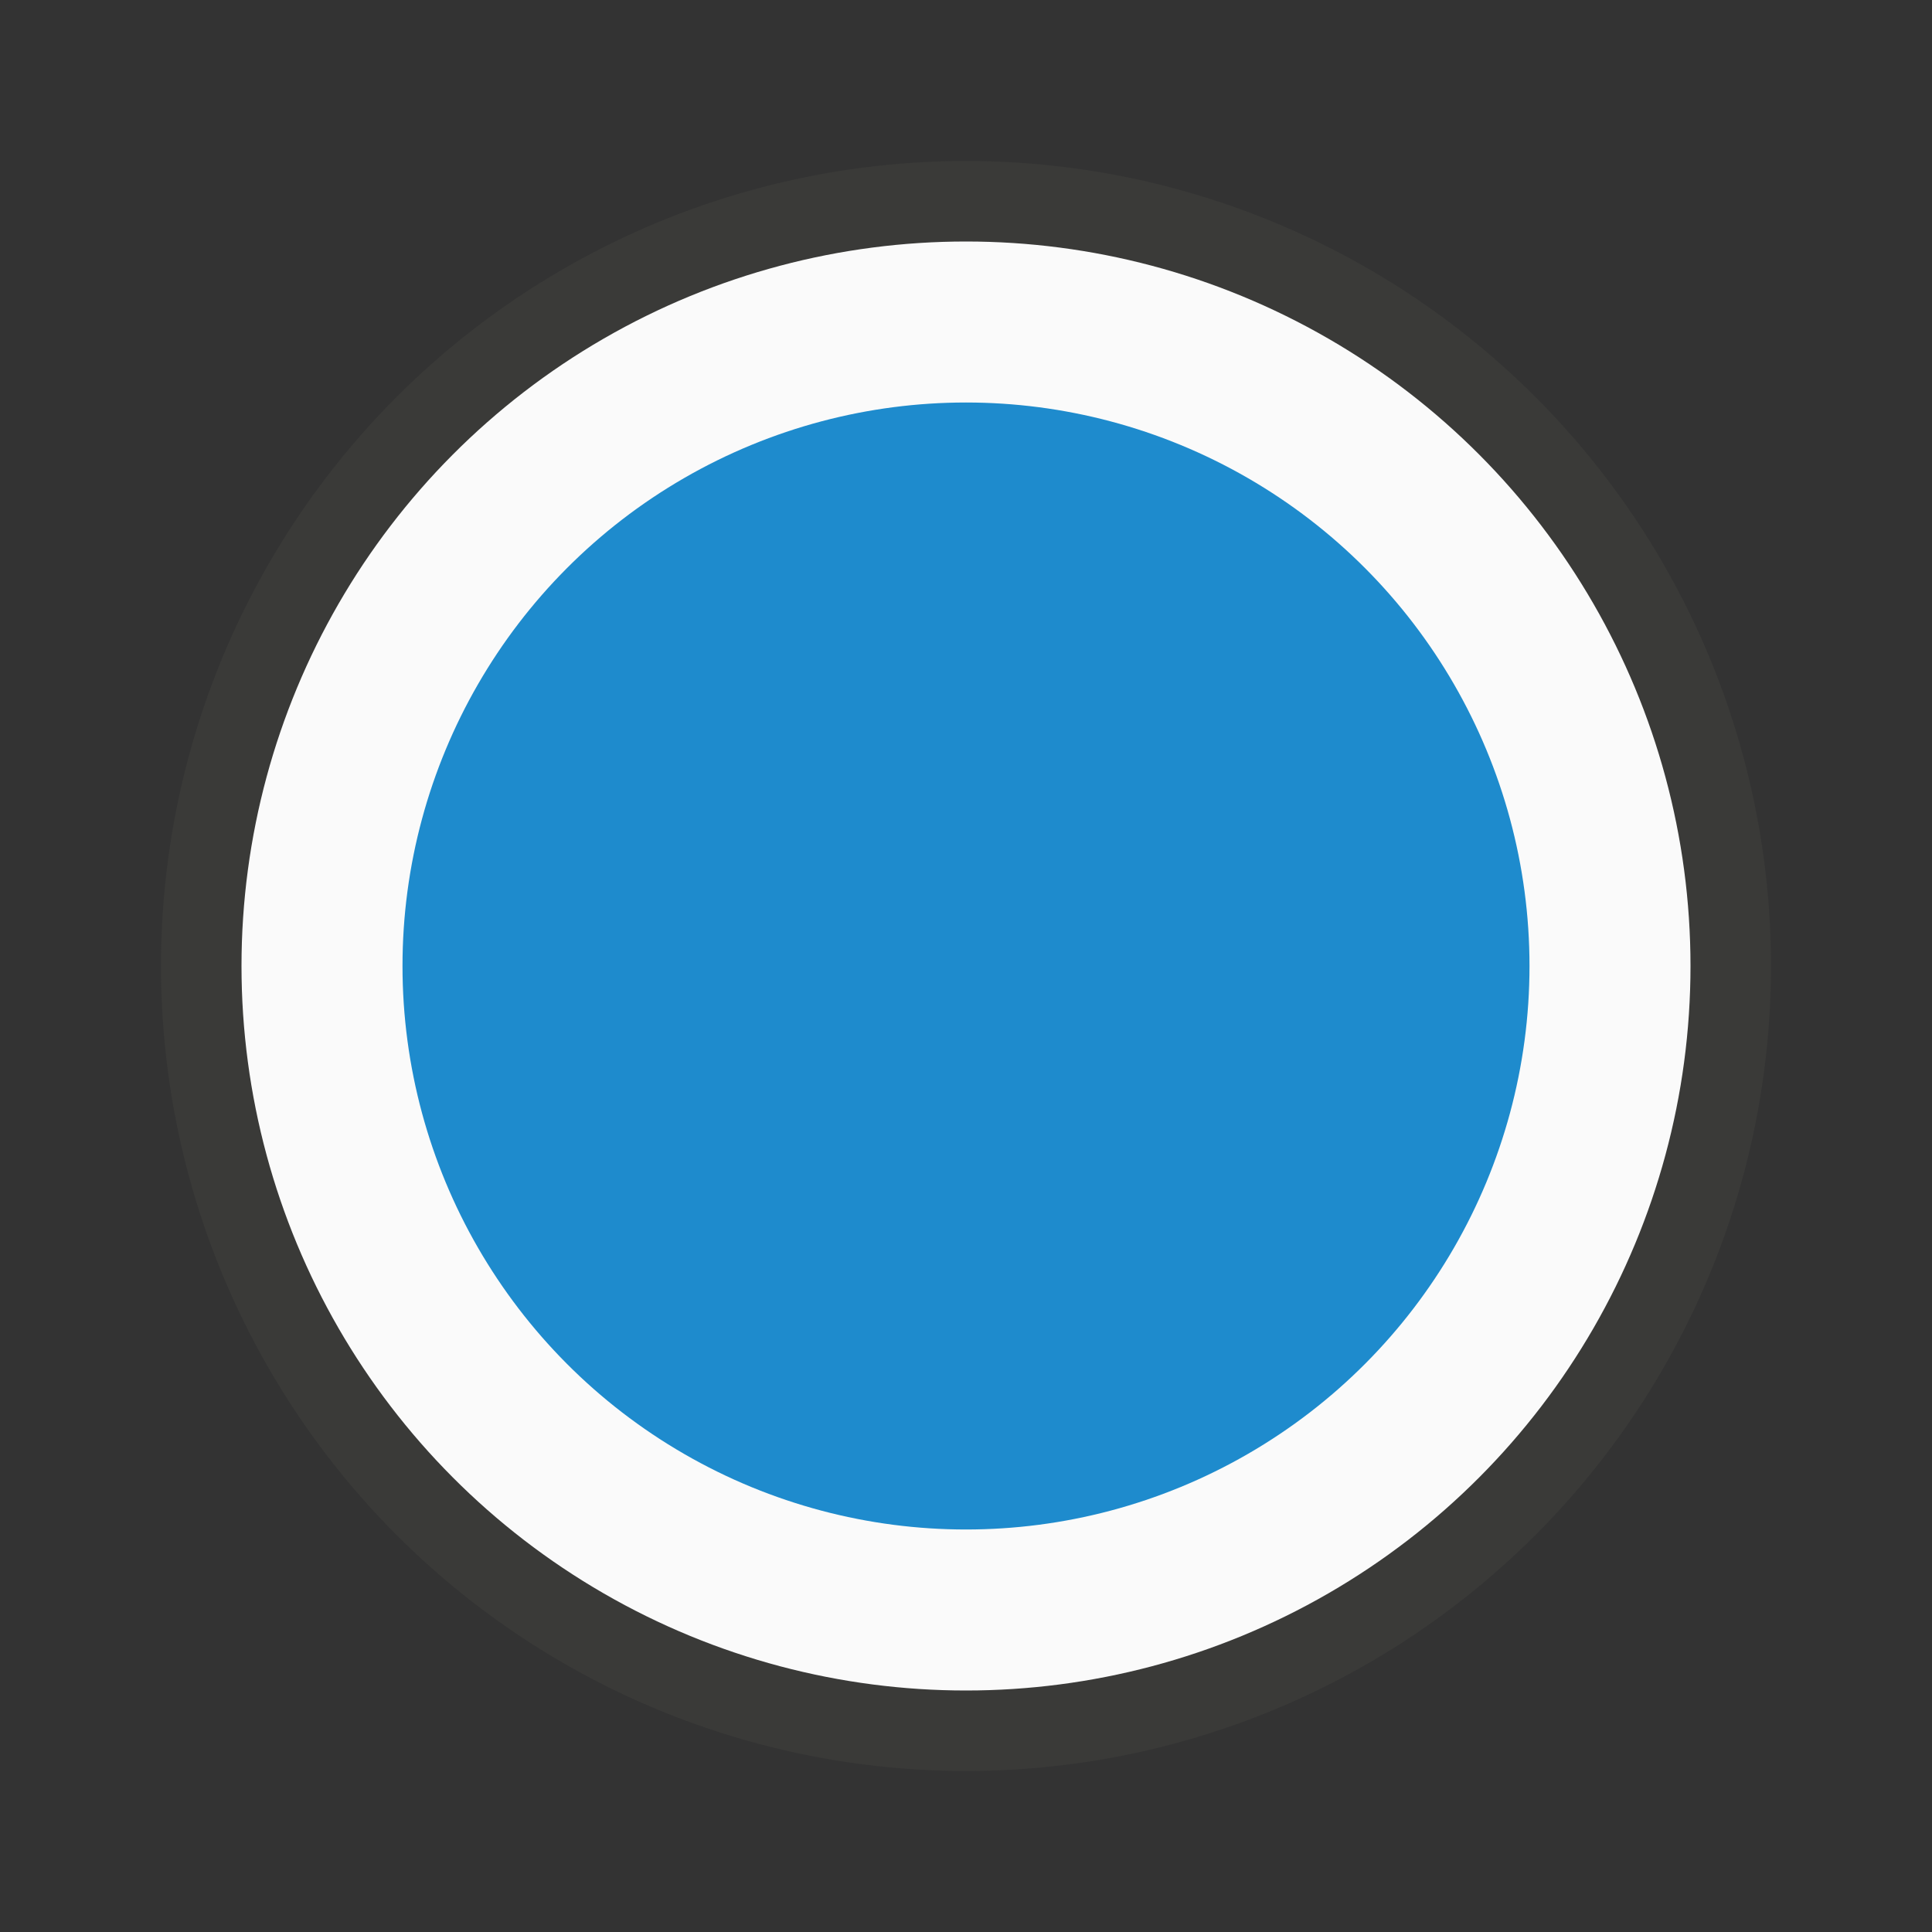
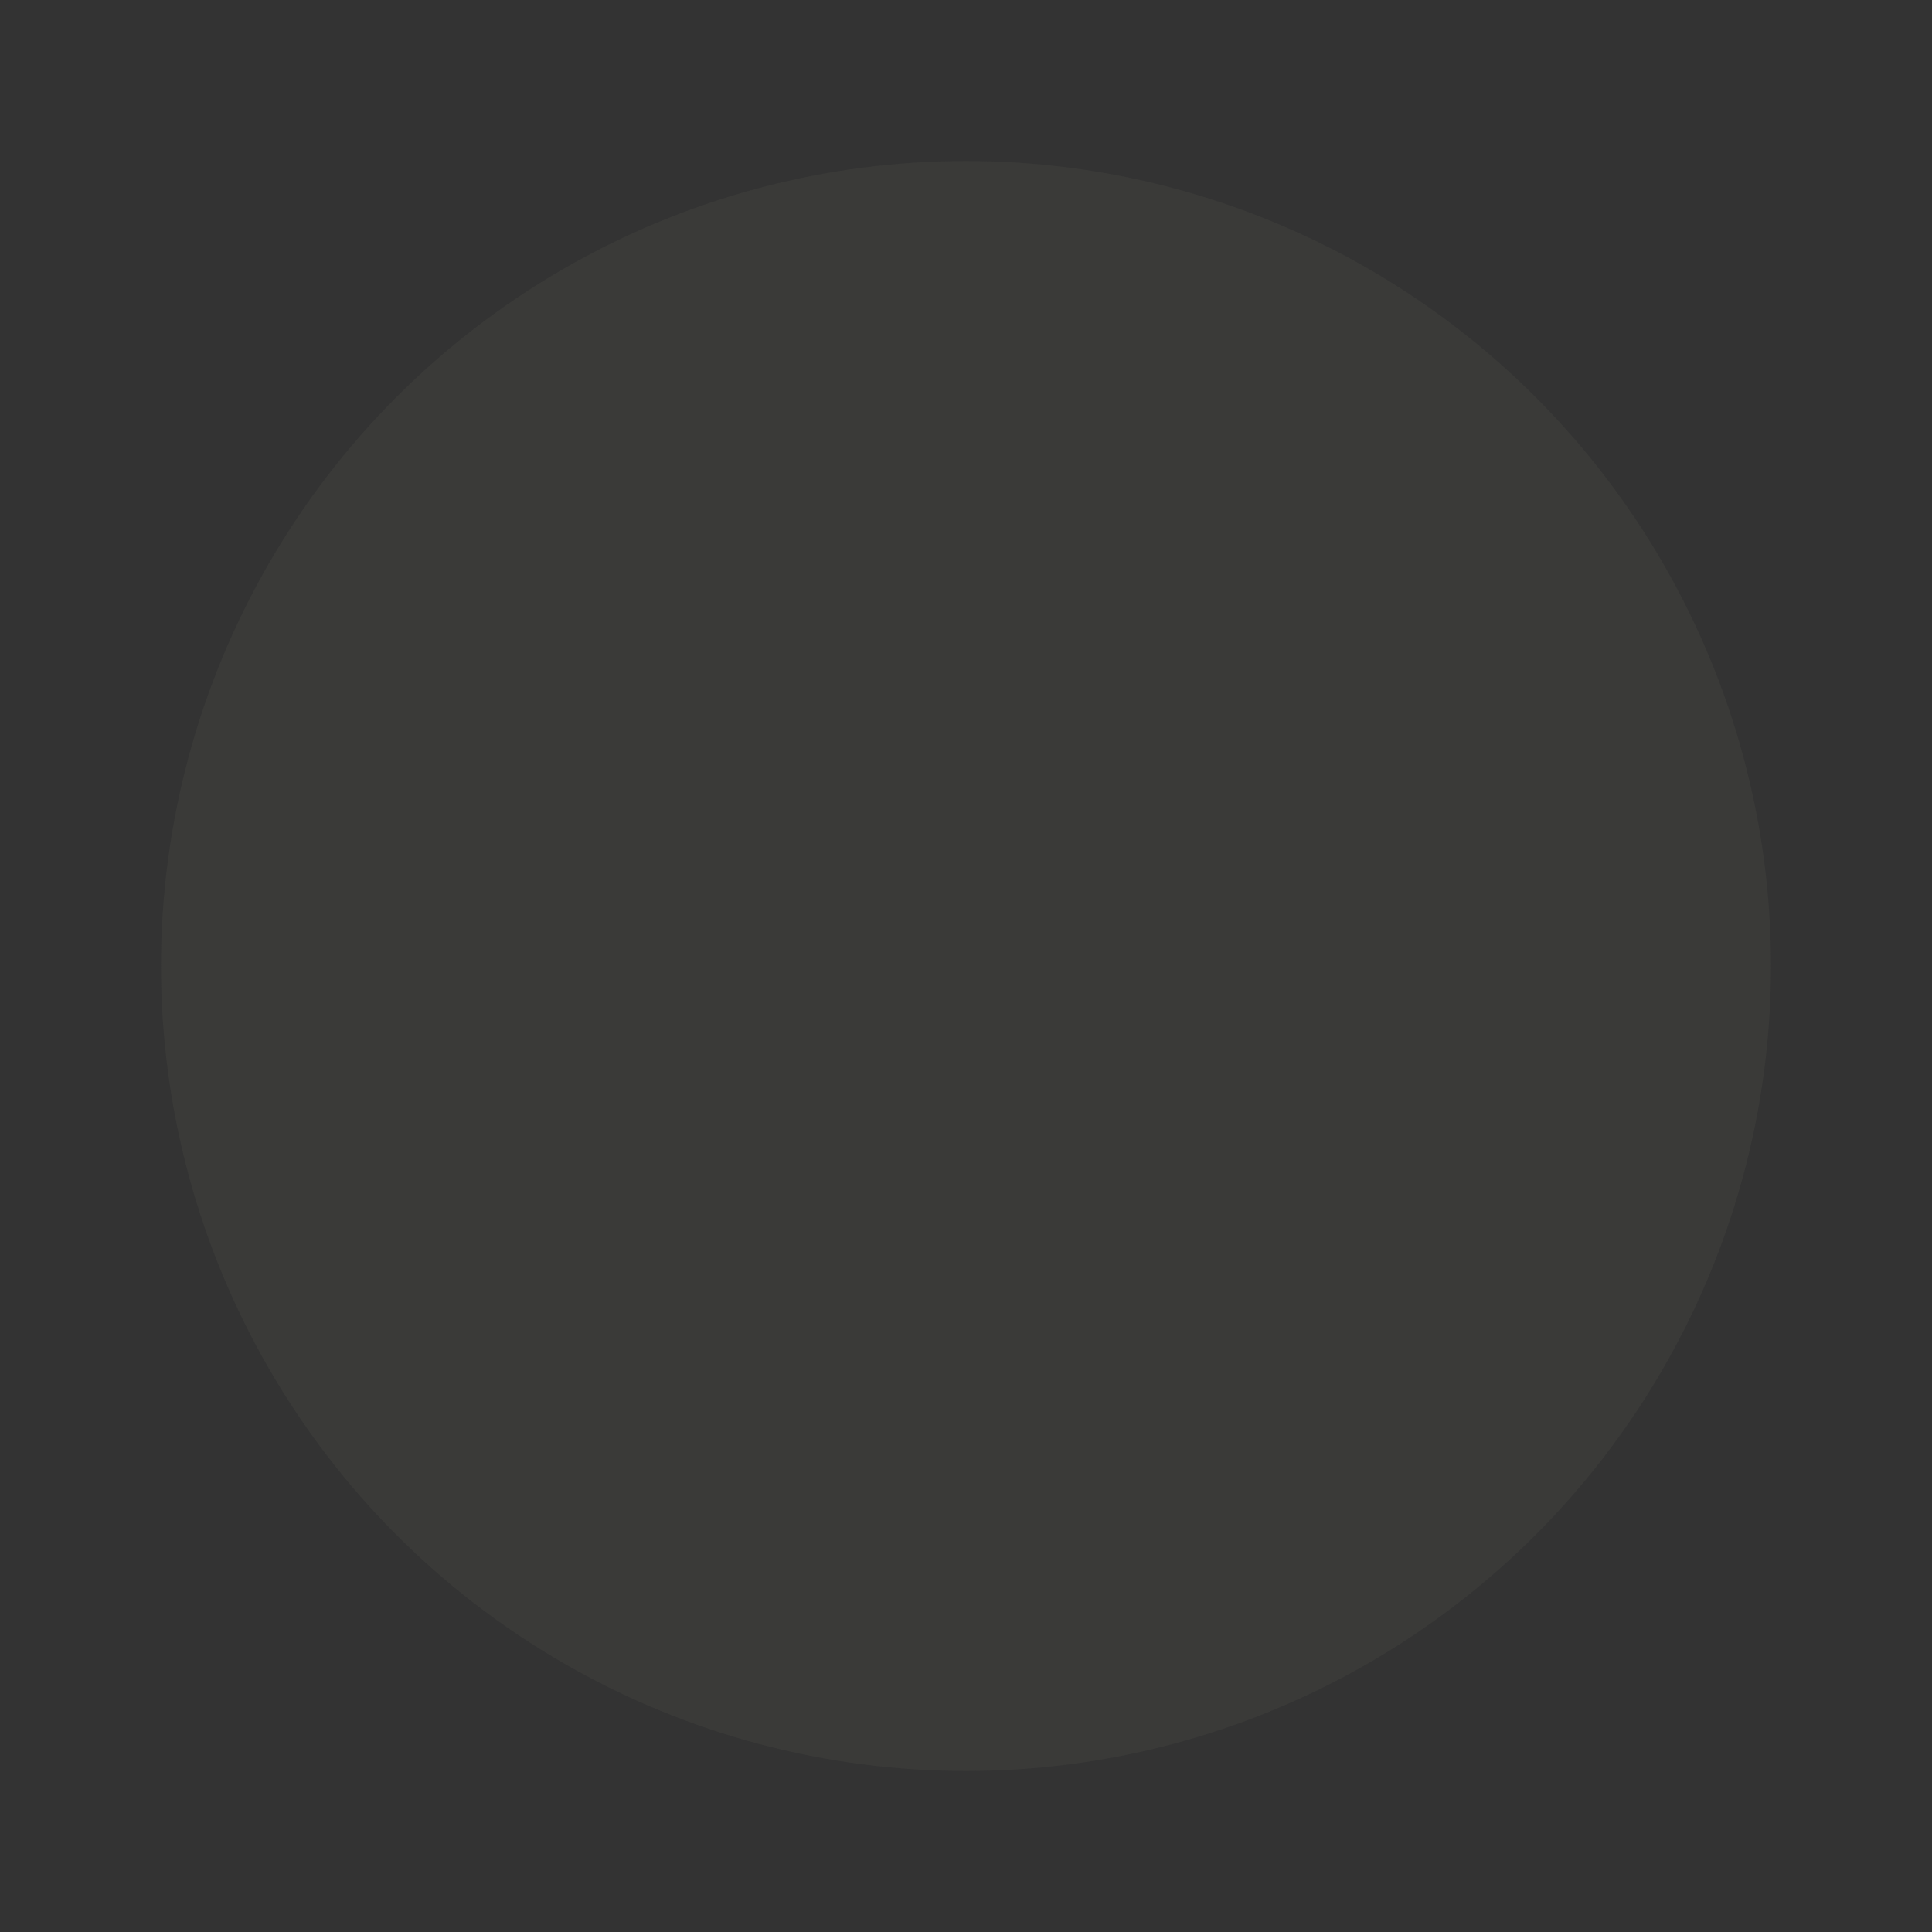
<svg xmlns="http://www.w3.org/2000/svg" viewBox="0 0 24 24">
  <rect x="0" y="0" width="24" height="24" fill="#333333" stroke="none" />
  <circle cx="12" cy="12" fill="#3a3a38" r="10" />
-   <circle cx="12" cy="12" fill="#fafafa" r="9" />
-   <circle cx="12" cy="12" fill="#1e8bcd" r="7" />
</svg>